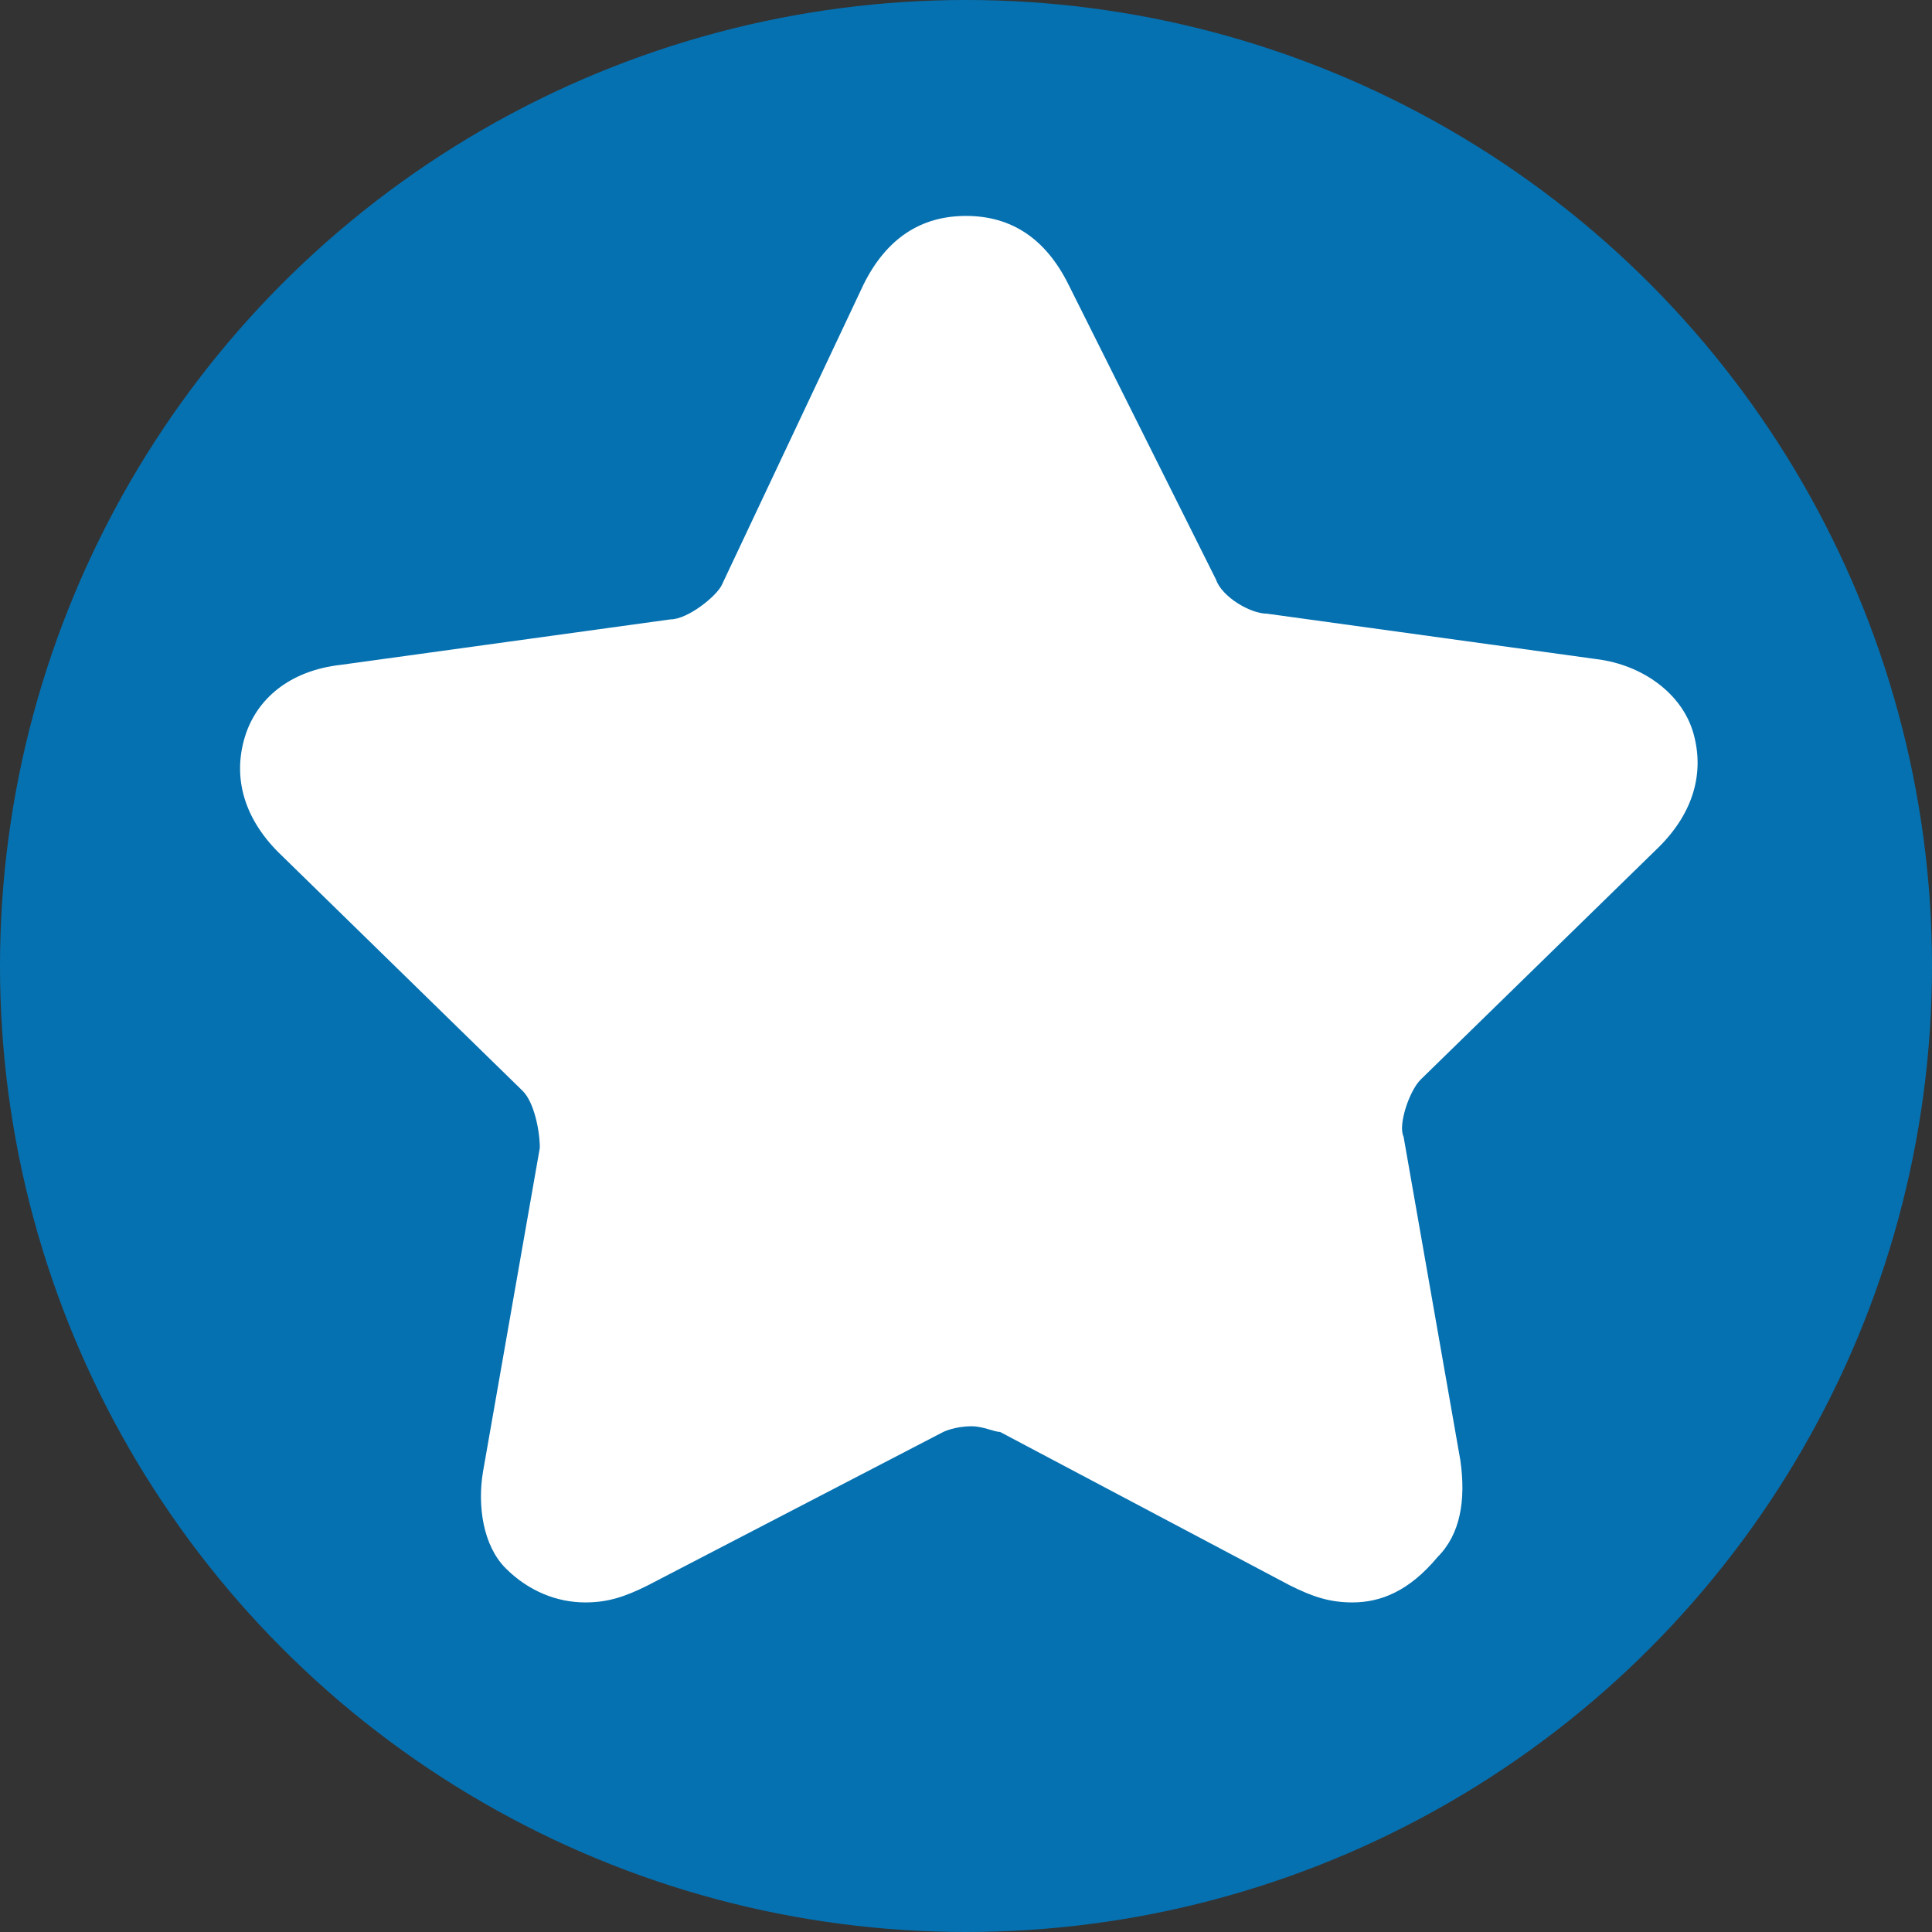
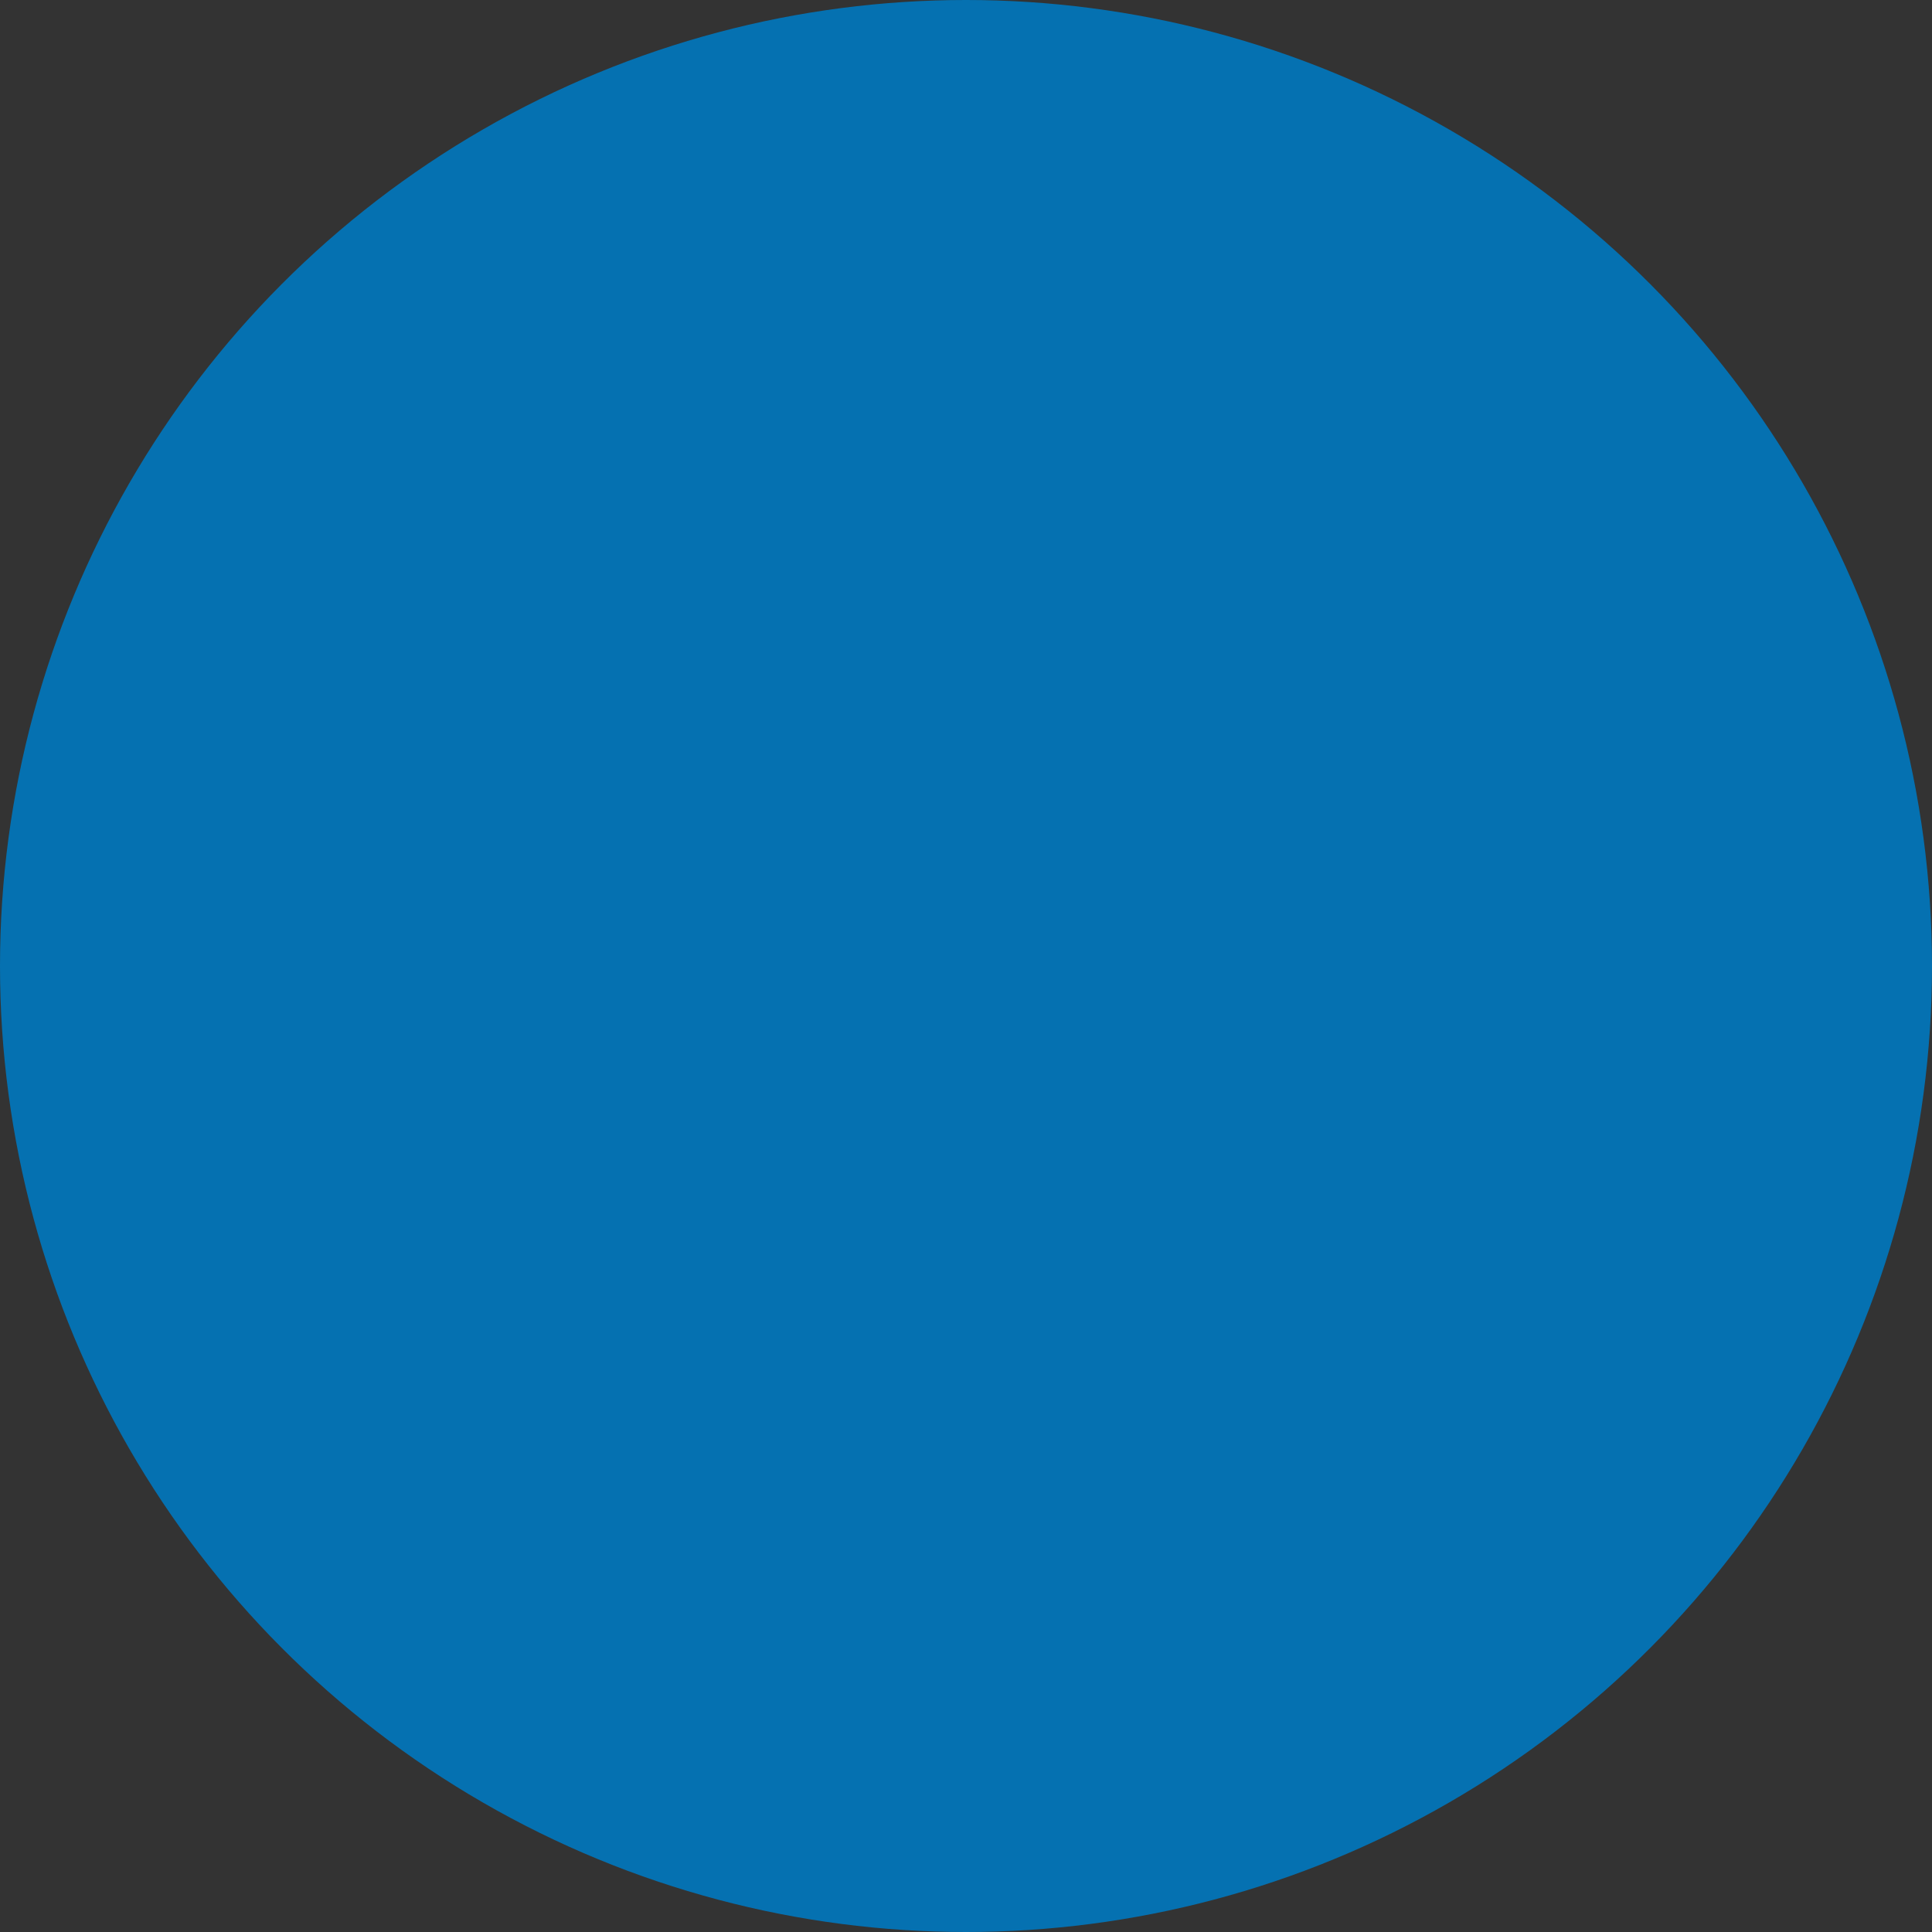
<svg xmlns="http://www.w3.org/2000/svg" version="1.1" id="icon_x5F_favorit" x="0px" y="0px" viewBox="0 0 34 34" style="enable-background:new 0 0 34 34;" xml:space="preserve">
  <rect x="0" y="0" width="34" height="34" fill="#333333" stroke="none" />
  <style type="text/css">
	.st0{fill:#0571B1;}
	.st1{fill:#FFFFFF;}
</style>
  <g id="icon_x5F_favorit">
    <g>
      <circle class="st0" cx="17" cy="17" r="17" />
-       <path class="st1" d="M23.8,28.2c-0.4,0-0.7-0.1-1.1-0.3l-5.1-2.7c-0.1,0-0.3-0.1-0.5-0.1c-0.3,0-0.5,0.1-0.5,0.1l-5.2,2.7    c-0.4,0.2-0.7,0.3-1.1,0.3c-0.5,0-1-0.2-1.4-0.6c-0.4-0.4-0.5-1.1-0.4-1.7l1-5.7c0-0.3-0.1-0.8-0.3-1L4.9,15    c-0.6-0.6-0.8-1.3-0.6-2c0.2-0.7,0.8-1.2,1.7-1.3l5.8-0.8c0.3,0,0.8-0.4,0.9-0.6L15.2,5c0.4-0.8,1-1.2,1.8-1.2s1.4,0.4,1.8,1.2    l2.6,5.2c0.1,0.3,0.6,0.6,0.9,0.6l5.8,0.8c0.8,0.1,1.5,0.6,1.7,1.3c0.2,0.7,0,1.4-0.6,2l-4.2,4.1c-0.2,0.2-0.4,0.8-0.3,1l1,5.7    c0.1,0.7,0,1.3-0.4,1.7C24.8,28,24.3,28.2,23.8,28.2z" />
    </g>
  </g>
</svg>